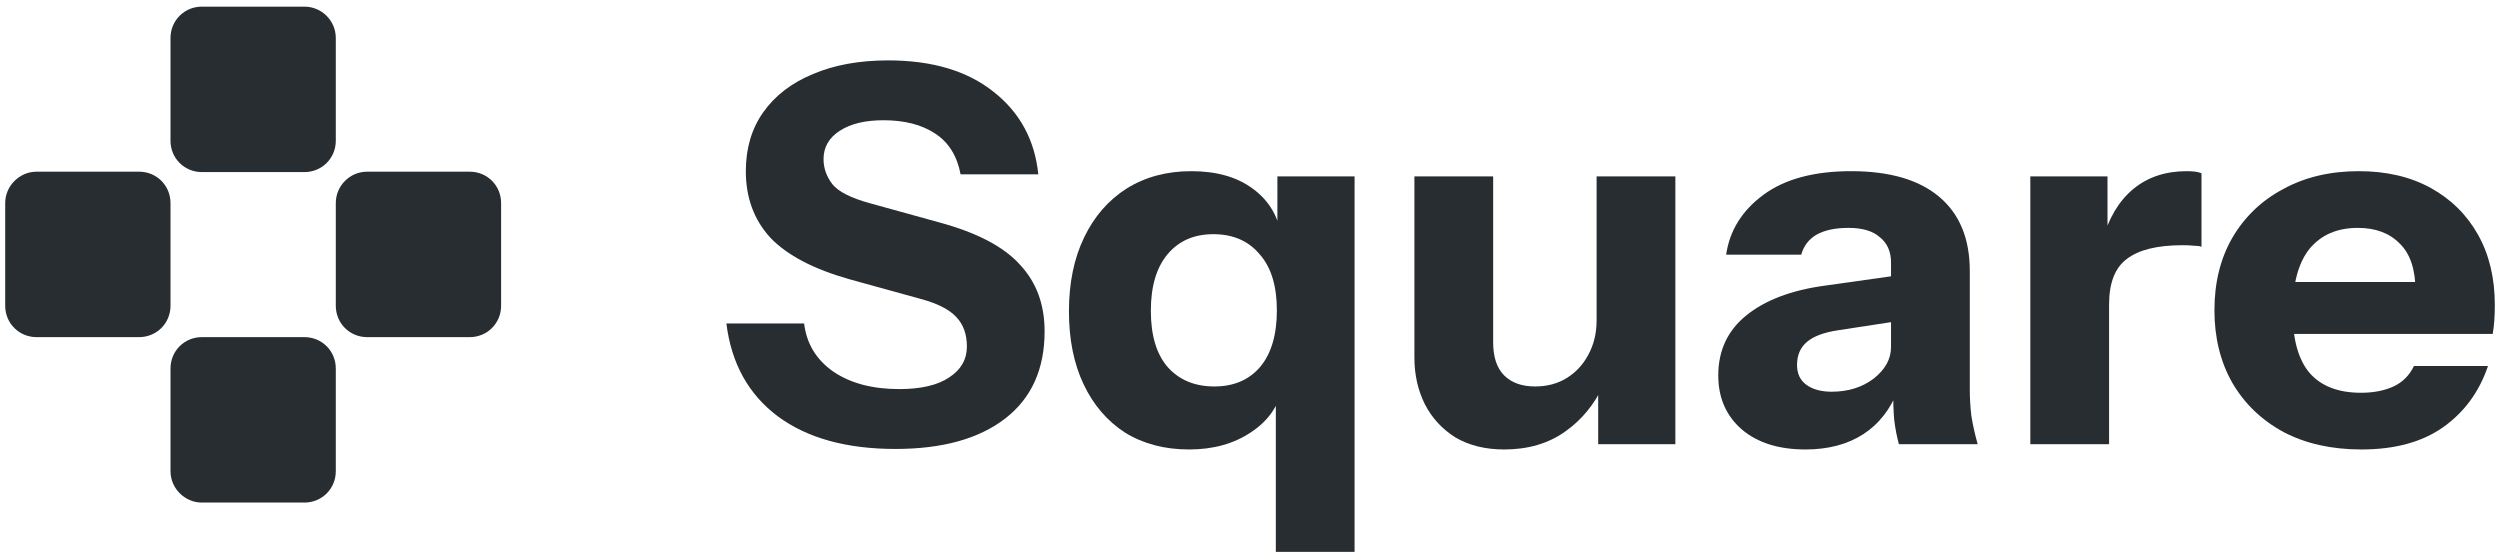
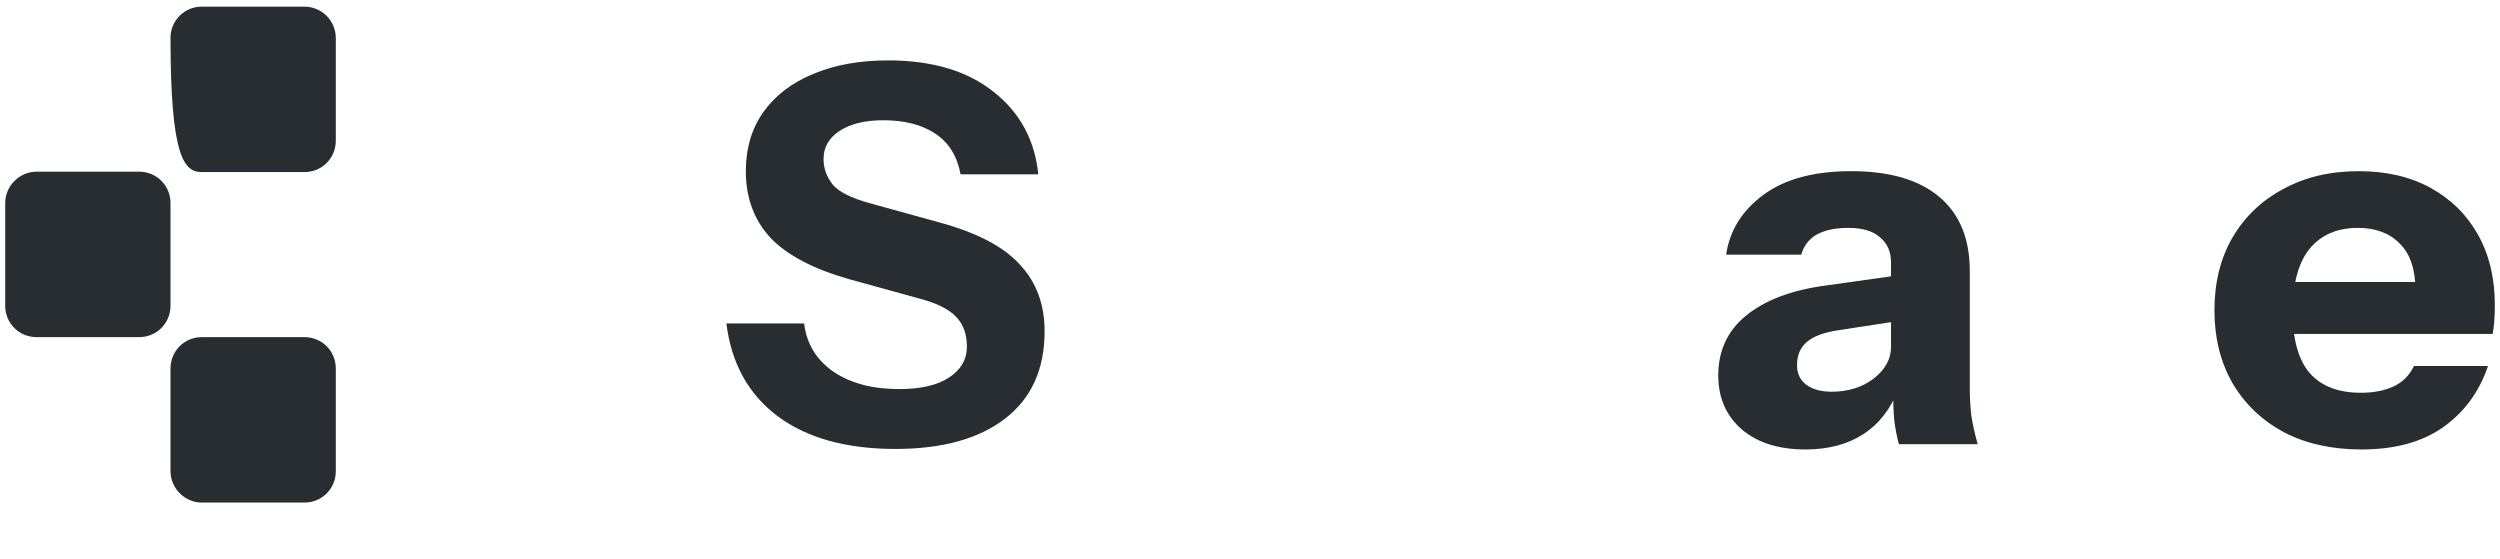
<svg xmlns="http://www.w3.org/2000/svg" width="188" height="42" viewBox="0 0 188 42" fill="none">
-   <path d="M22.897 0.5H15.177C13.865 0.5 12.822 1.544 12.822 2.857V10.584C12.822 11.897 13.865 12.941 15.177 12.941H22.897C24.209 12.941 25.252 11.897 25.252 10.584V2.857C25.252 1.544 24.179 0.5 22.897 0.5Z" fill="#272D31" />
+   <path d="M22.897 0.5H15.177C13.865 0.5 12.822 1.544 12.822 2.857C12.822 11.897 13.865 12.941 15.177 12.941H22.897C24.209 12.941 25.252 11.897 25.252 10.584V2.857C25.252 1.544 24.179 0.5 22.897 0.5Z" fill="#272D31" />
  <path d="M15.177 37.793H22.897C24.209 37.793 25.252 36.748 25.252 35.436V27.709C25.252 26.396 24.209 25.352 22.897 25.352H15.177C13.865 25.352 12.822 26.396 12.822 27.709V35.436C12.822 36.719 13.895 37.793 15.177 37.793Z" fill="#272D31" />
-   <path d="M25.252 15.268V22.995C25.252 24.308 26.296 25.352 27.607 25.352H35.328C36.64 25.352 37.683 24.308 37.683 22.995V15.268C37.683 13.955 36.64 12.911 35.328 12.911H27.607C26.296 12.911 25.252 13.985 25.252 15.268Z" fill="#272D31" />
  <path d="M0.391 15.268V22.995C0.391 24.308 1.434 25.352 2.746 25.352H10.466C11.778 25.352 12.822 24.308 12.822 22.995V15.268C12.822 13.955 11.778 12.911 10.466 12.911H2.746C1.464 12.911 0.391 13.985 0.391 15.268Z" fill="#272D31" />
  <path d="M67.34 33.761C63.654 33.761 60.706 32.945 58.495 31.312C56.284 29.654 54.994 27.324 54.625 24.323H60.469C60.654 25.85 61.391 27.061 62.68 27.956C63.97 28.825 65.616 29.259 67.616 29.259C69.248 29.259 70.499 28.97 71.367 28.39C72.262 27.811 72.71 27.035 72.71 26.061C72.71 25.14 72.447 24.402 71.92 23.85C71.394 23.27 70.486 22.81 69.196 22.468L63.904 21.007C61.193 20.243 59.206 19.203 57.942 17.887C56.705 16.545 56.086 14.873 56.086 12.872C56.086 11.161 56.52 9.687 57.389 8.45C58.284 7.186 59.535 6.226 61.141 5.567C62.746 4.883 64.628 4.541 66.787 4.541C70.104 4.541 72.749 5.33 74.724 6.91C76.698 8.463 77.817 10.53 78.08 13.109H72.236C71.973 11.714 71.328 10.688 70.301 10.029C69.301 9.371 68.011 9.042 66.432 9.042C65.063 9.042 63.97 9.305 63.154 9.832C62.338 10.358 61.93 11.069 61.93 11.964C61.93 12.649 62.154 13.28 62.601 13.86C63.049 14.412 63.983 14.886 65.405 15.281L70.696 16.742C73.487 17.506 75.487 18.558 76.698 19.901C77.935 21.217 78.554 22.889 78.554 24.916C78.554 27.759 77.567 29.944 75.593 31.471C73.618 32.997 70.867 33.761 67.34 33.761Z" fill="#272D31" />
-   <path d="M95.942 41.5V28.943L96.455 29.022C96.192 30.47 95.402 31.628 94.086 32.497C92.796 33.366 91.243 33.8 89.426 33.8C87.584 33.8 85.978 33.379 84.609 32.537C83.266 31.668 82.227 30.457 81.49 28.904C80.752 27.351 80.384 25.521 80.384 23.415C80.384 21.283 80.766 19.427 81.529 17.848C82.292 16.268 83.359 15.044 84.727 14.175C86.123 13.307 87.742 12.872 89.584 12.872C91.506 12.872 93.059 13.32 94.244 14.215C95.454 15.11 96.165 16.334 96.376 17.887L96.06 17.927V13.267H101.864V41.5H95.942ZM91.322 29.062C92.769 29.062 93.915 28.575 94.757 27.601C95.599 26.601 96.02 25.179 96.02 23.336C96.02 21.494 95.586 20.085 94.717 19.111C93.875 18.111 92.717 17.611 91.243 17.611C89.795 17.611 88.65 18.111 87.807 19.111C86.965 20.112 86.544 21.533 86.544 23.376C86.544 25.218 86.965 26.627 87.807 27.601C88.676 28.575 89.847 29.062 91.322 29.062Z" fill="#272D31" />
-   <path d="M113.115 33.8C111.694 33.8 110.47 33.497 109.443 32.892C108.443 32.26 107.679 31.431 107.153 30.404C106.626 29.351 106.363 28.18 106.363 26.89V13.267H112.286V25.745C112.286 26.851 112.562 27.68 113.115 28.233C113.668 28.785 114.445 29.062 115.445 29.062C116.34 29.062 117.13 28.851 117.814 28.43C118.499 28.009 119.038 27.43 119.433 26.693C119.854 25.929 120.065 25.061 120.065 24.087L120.578 28.943C119.92 30.391 118.959 31.563 117.696 32.458C116.432 33.353 114.905 33.8 113.115 33.8ZM120.183 33.405V28.667H120.065V13.267H125.988V33.405H120.183Z" fill="#272D31" />
  <path d="M142.797 33.405C142.639 32.826 142.521 32.208 142.442 31.549C142.389 30.891 142.363 30.128 142.363 29.259H142.205V19.743C142.205 18.927 141.929 18.295 141.376 17.848C140.849 17.374 140.06 17.137 139.007 17.137C138.006 17.137 137.203 17.308 136.598 17.65C136.019 17.992 135.637 18.493 135.453 19.151H129.806C130.07 17.334 131.004 15.834 132.61 14.649C134.216 13.465 136.414 12.872 139.204 12.872C142.1 12.872 144.311 13.517 145.838 14.807C147.365 16.097 148.128 17.953 148.128 20.375V29.259C148.128 29.917 148.167 30.589 148.246 31.273C148.352 31.931 148.51 32.642 148.72 33.405H142.797ZM135.769 33.8C133.768 33.8 132.175 33.3 130.991 32.3C129.806 31.273 129.214 29.917 129.214 28.233C129.214 26.364 129.912 24.863 131.307 23.731C132.728 22.573 134.703 21.823 137.23 21.48L143.113 20.651V24.087L138.217 24.837C137.164 24.995 136.387 25.284 135.887 25.706C135.387 26.127 135.137 26.706 135.137 27.443C135.137 28.101 135.374 28.601 135.848 28.943C136.322 29.286 136.953 29.457 137.743 29.457C138.98 29.457 140.033 29.128 140.902 28.47C141.771 27.785 142.205 26.995 142.205 26.1L142.758 29.259C142.179 30.76 141.297 31.892 140.112 32.655C138.928 33.419 137.48 33.8 135.769 33.8Z" fill="#272D31" />
-   <path d="M152.68 33.405V13.267H158.485V18.006H158.603V33.405H152.68ZM158.603 22.902L158.09 18.124C158.564 16.413 159.34 15.11 160.42 14.215C161.499 13.32 162.841 12.872 164.447 12.872C164.947 12.872 165.316 12.925 165.553 13.03V18.558C165.421 18.506 165.237 18.48 165 18.48C164.763 18.453 164.474 18.44 164.131 18.44C162.236 18.44 160.841 18.782 159.946 19.467C159.051 20.125 158.603 21.27 158.603 22.902Z" fill="#272D31" />
  <path d="M177.581 33.8C175.344 33.8 173.396 33.366 171.737 32.497C170.079 31.602 168.789 30.365 167.868 28.785C166.973 27.206 166.525 25.39 166.525 23.336C166.525 21.257 166.973 19.44 167.868 17.887C168.789 16.308 170.066 15.084 171.698 14.215C173.33 13.32 175.225 12.872 177.384 12.872C179.464 12.872 181.267 13.294 182.794 14.136C184.32 14.978 185.505 16.15 186.347 17.65C187.19 19.151 187.611 20.914 187.611 22.941C187.611 23.363 187.598 23.758 187.571 24.126C187.545 24.468 187.506 24.797 187.453 25.113H170V21.204H182.675L181.648 21.915C181.648 20.283 181.254 19.085 180.464 18.322C179.7 17.532 178.648 17.137 177.305 17.137C175.752 17.137 174.541 17.663 173.672 18.716C172.83 19.769 172.409 21.349 172.409 23.455C172.409 25.508 172.83 27.035 173.672 28.035C174.541 29.035 175.831 29.536 177.542 29.536C178.49 29.536 179.306 29.378 179.99 29.062C180.674 28.746 181.188 28.233 181.53 27.522H187.098C186.439 29.47 185.308 31.01 183.702 32.142C182.122 33.247 180.082 33.8 177.581 33.8Z" fill="#272D31" />
</svg>